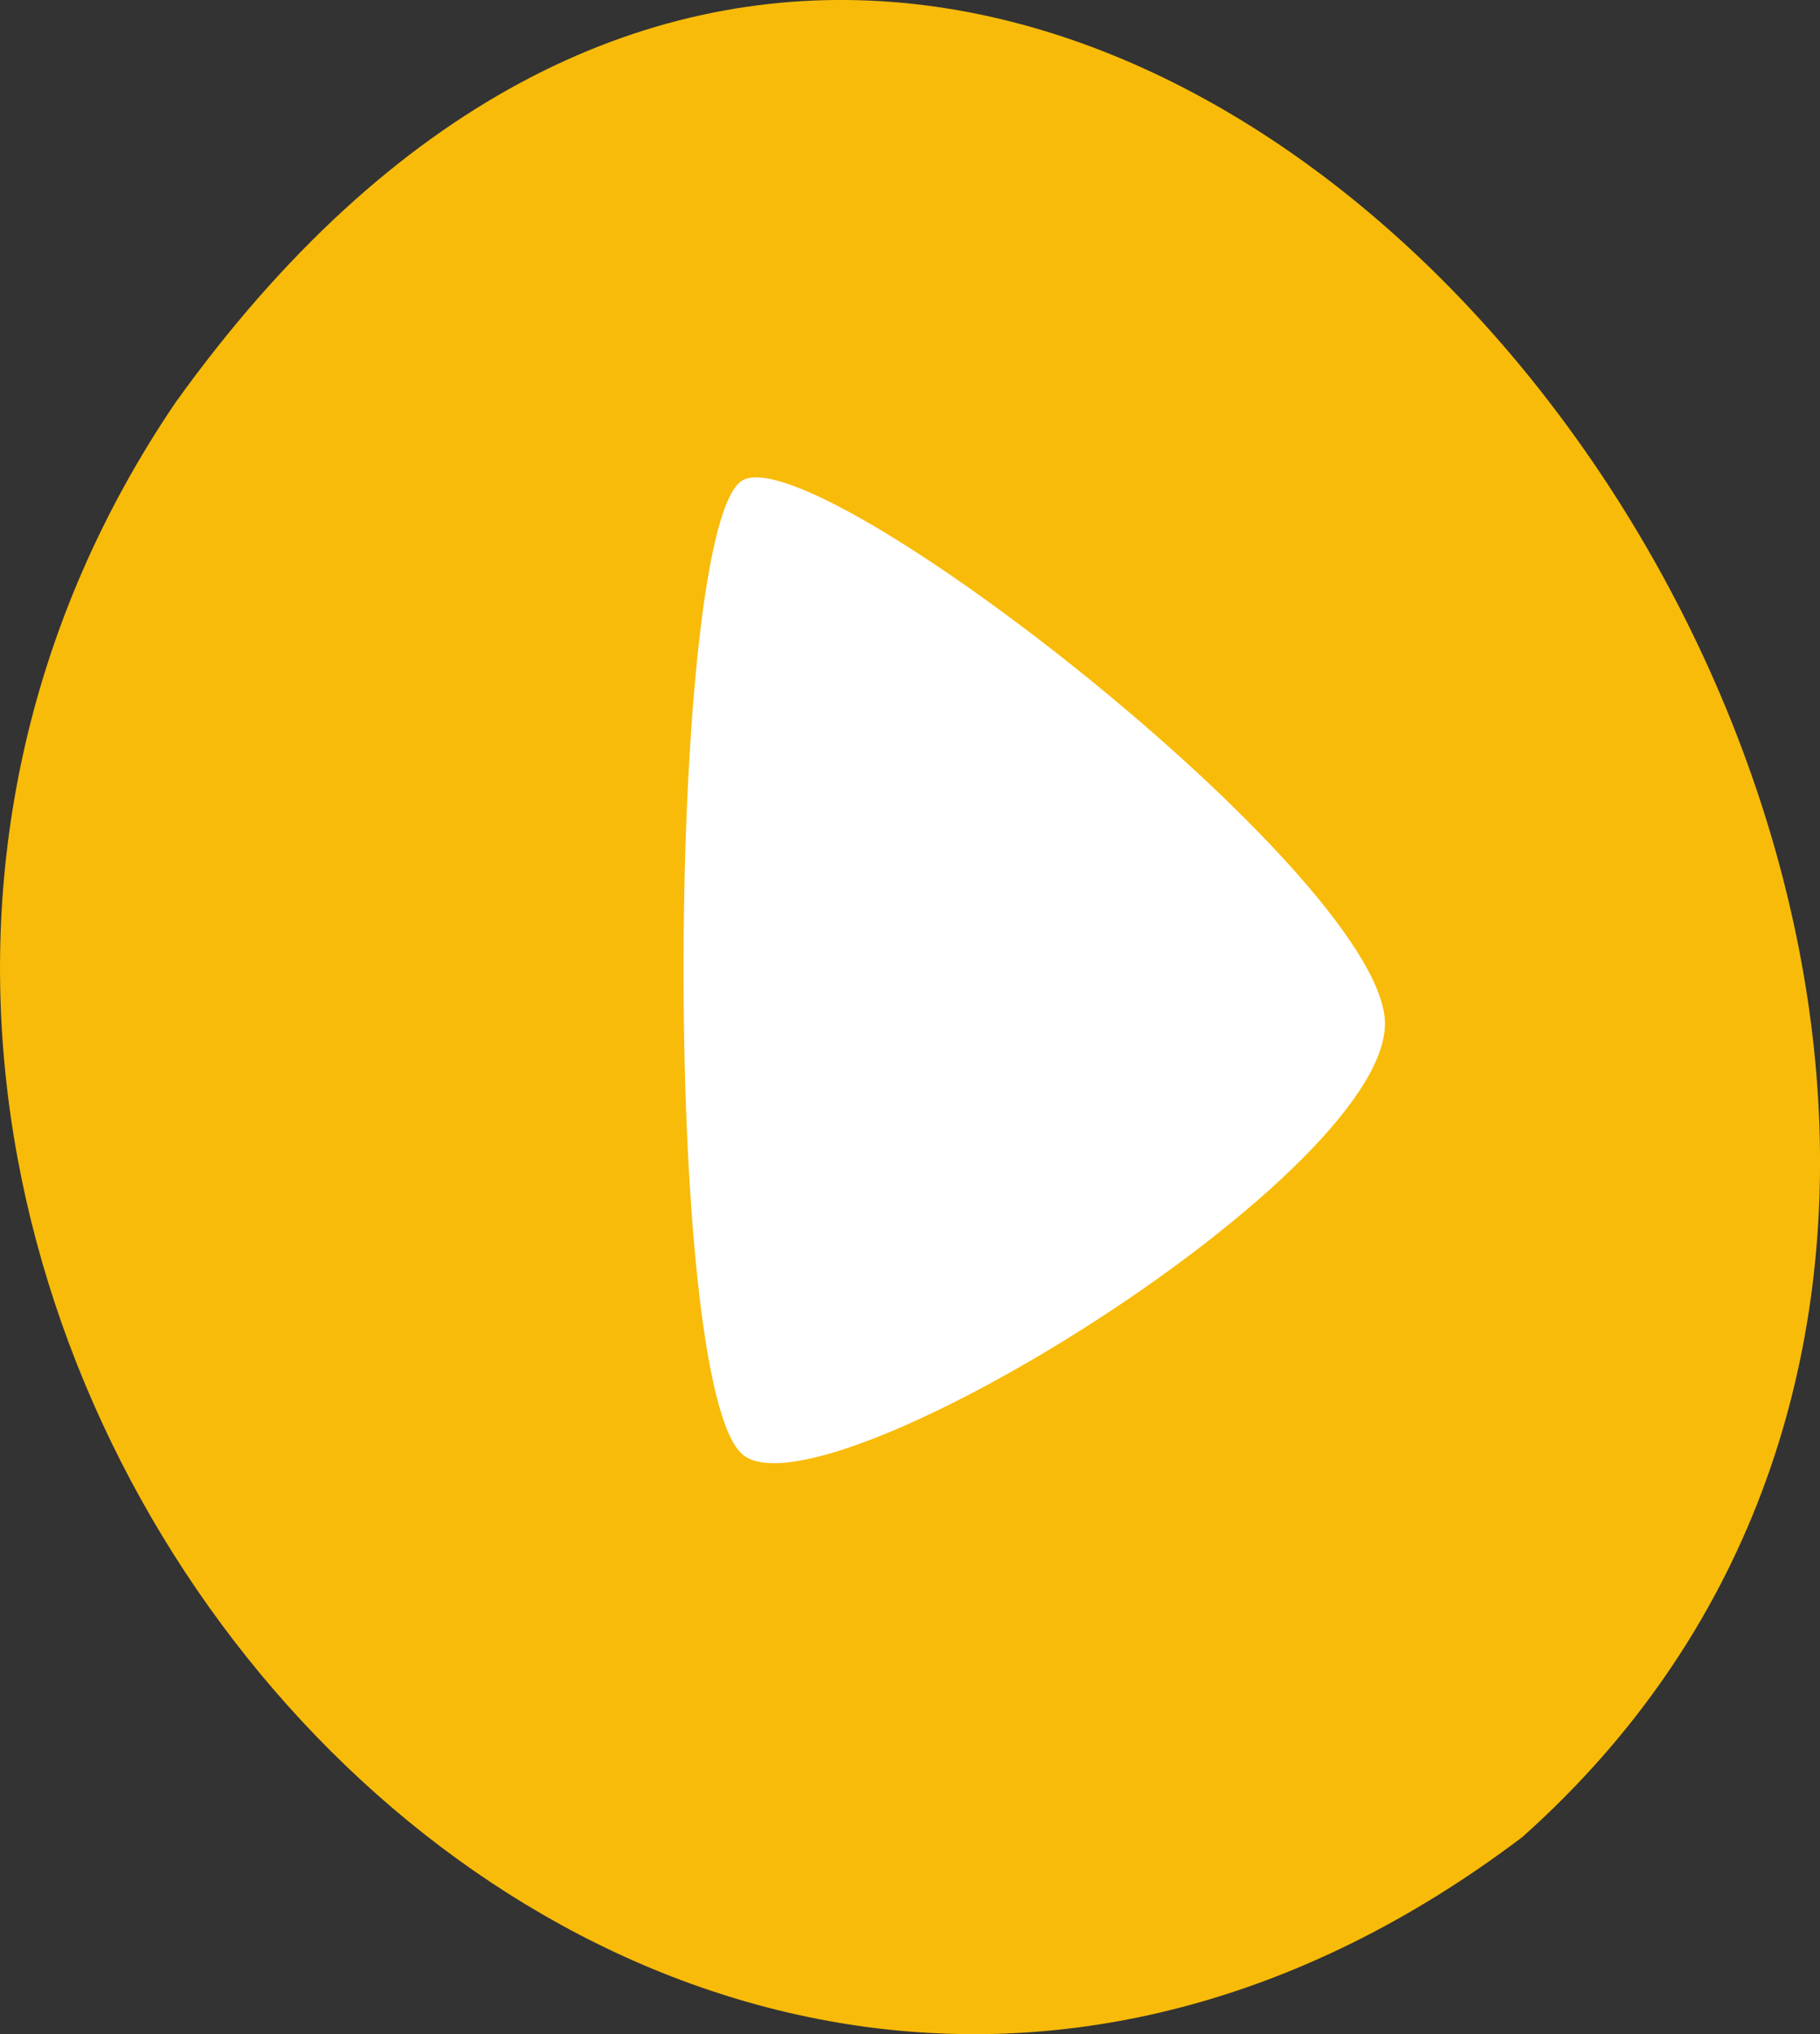
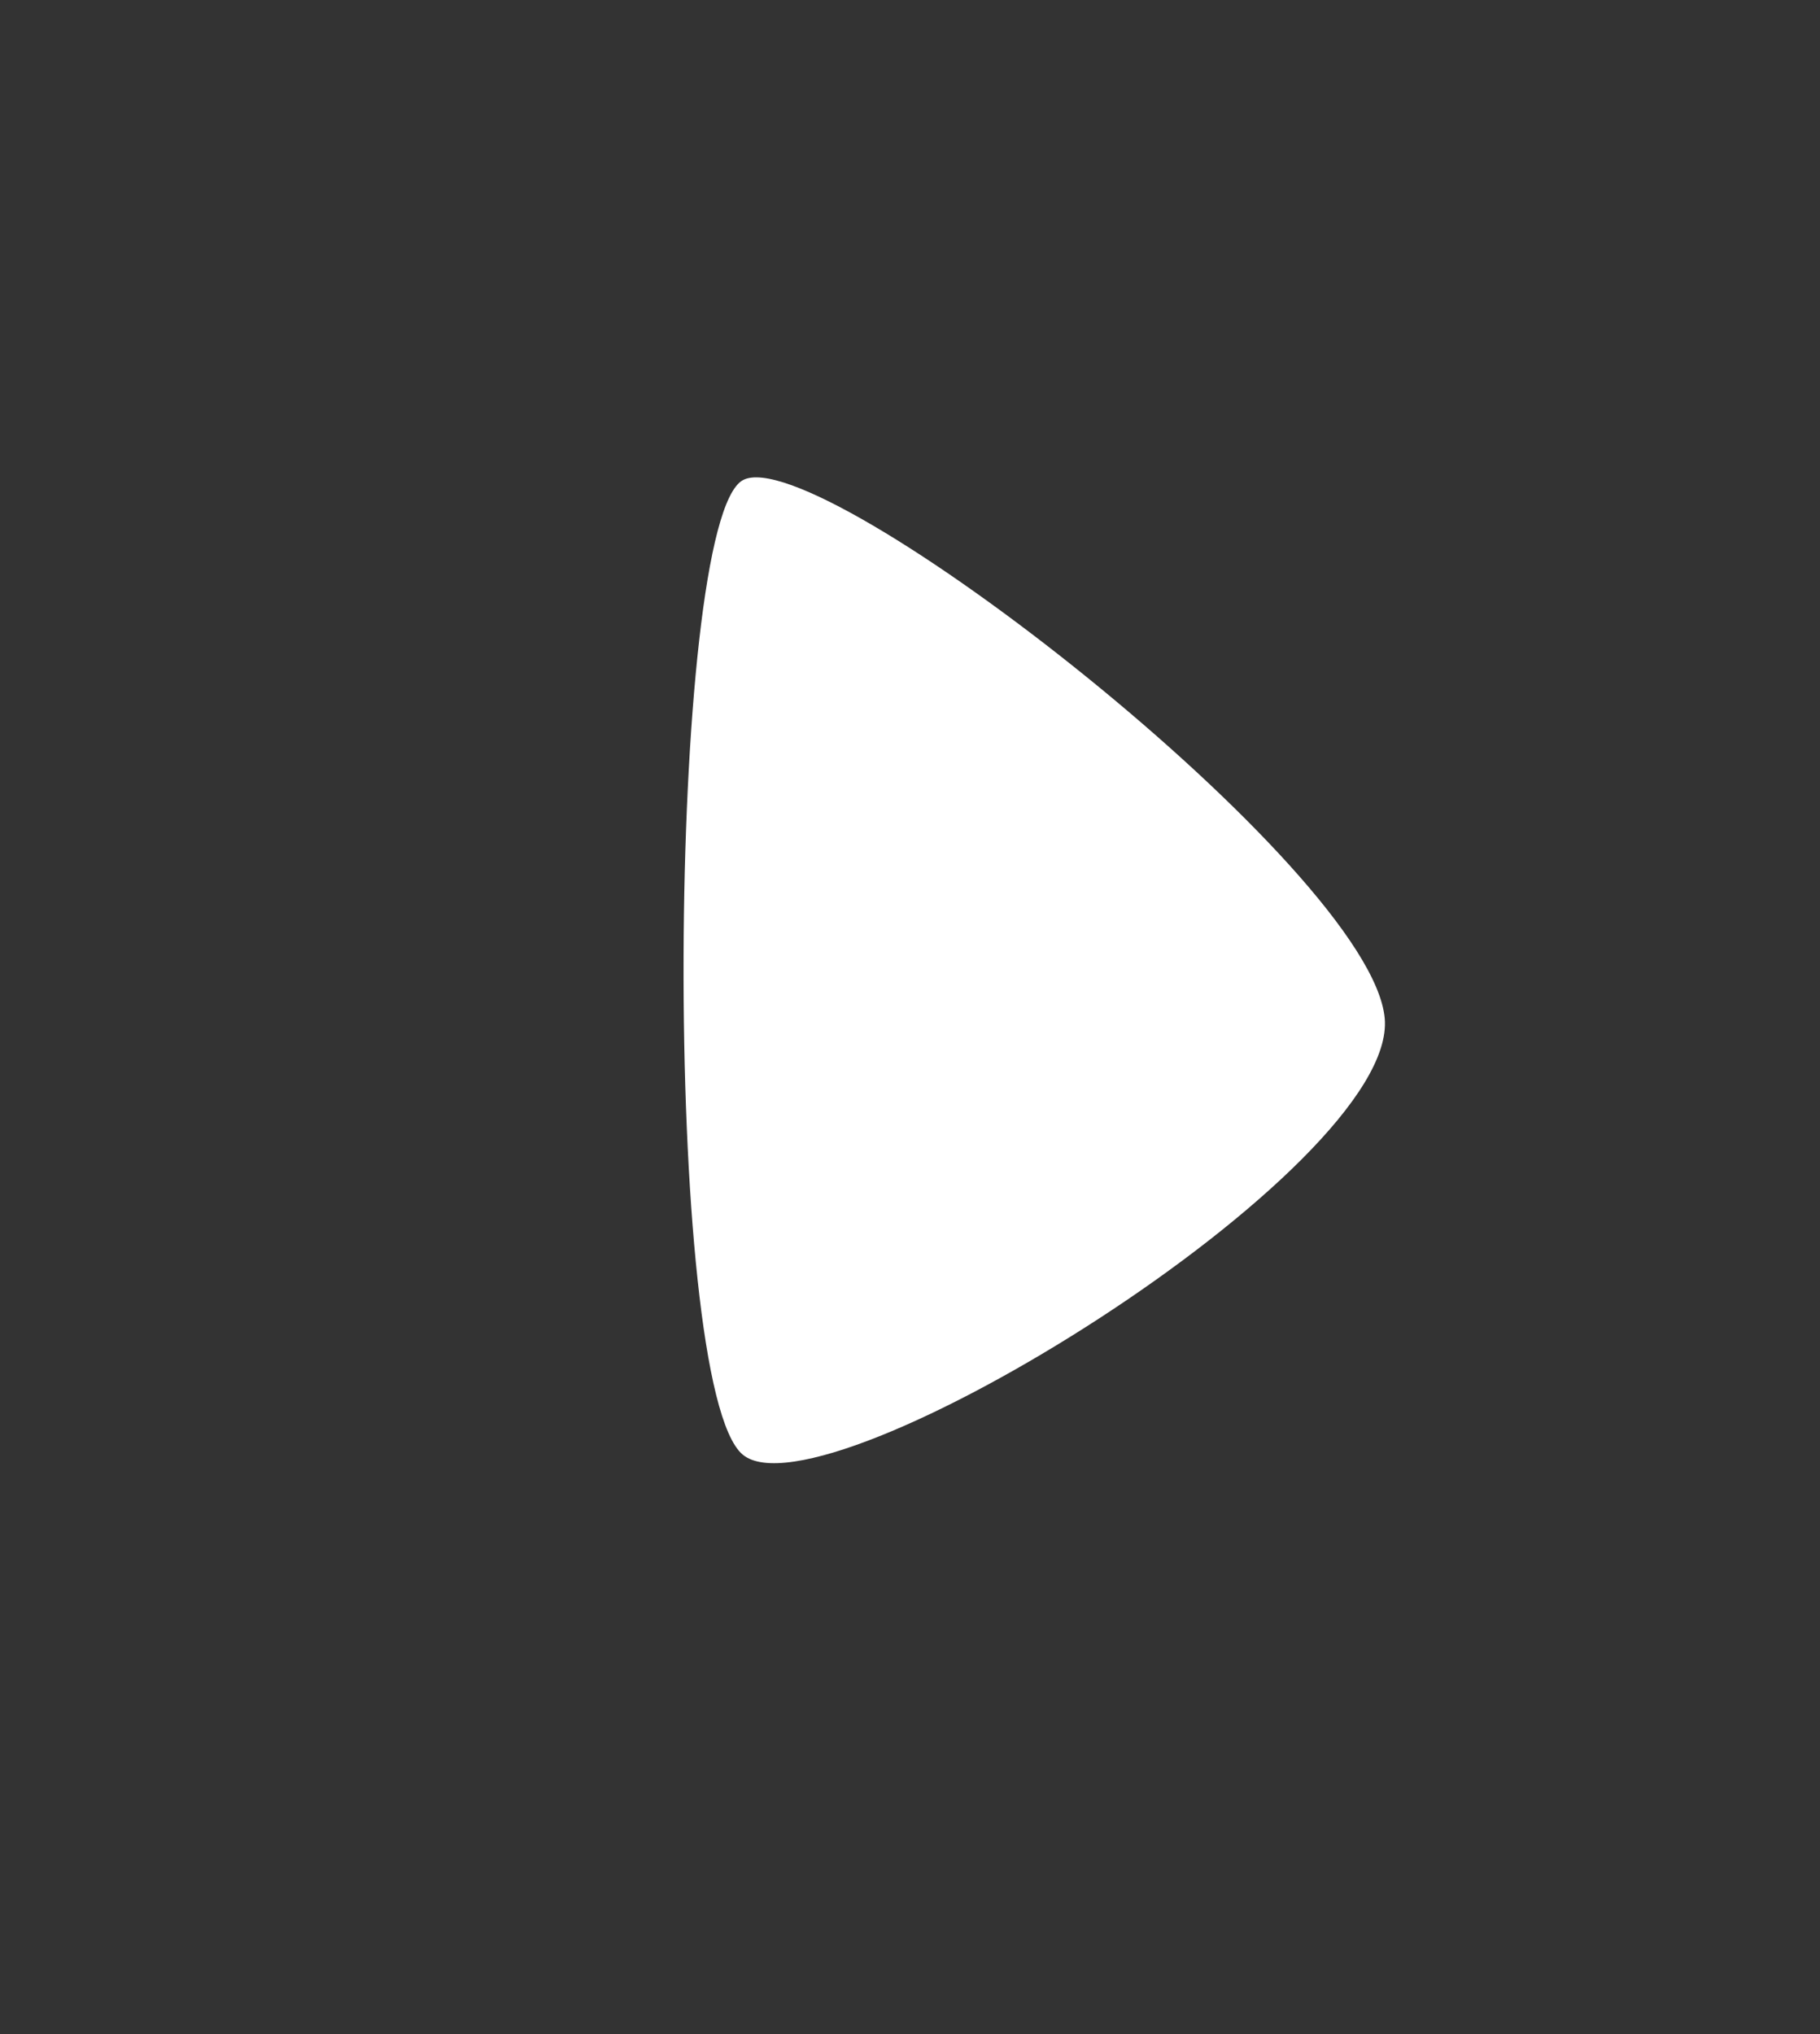
<svg xmlns="http://www.w3.org/2000/svg" width="36.024" height="40.25" viewBox="0 0 36.024 40.25">
  <rect x="0" y="0" width="36.024" height="40.25" fill="#333333" stroke="none" />
  <g id="Groupe_3025" data-name="Groupe 3025" transform="translate(-277.645 -1624.768)">
-     <path id="Tracé_6169" data-name="Tracé 6169" d="M3.471,7.969c17.2-23.99,44.68,12.311,26.665,28.377C12.306,49.844-8.327,25.374,3.471,7.969" transform="translate(277.645 1624.768)" fill="#f8bb09" />
    <path id="Tracé_6170" data-name="Tracé 6170" d="M-16550.236-278.734c1.361-1.041,13.48,5.639,14.213,8.529s-9.393,11.592-11.2,10.516S-16551.6-277.694-16550.236-278.734Z" transform="translate(16595.221 4498.598) rotate(9)" fill="#fff" />
  </g>
</svg>